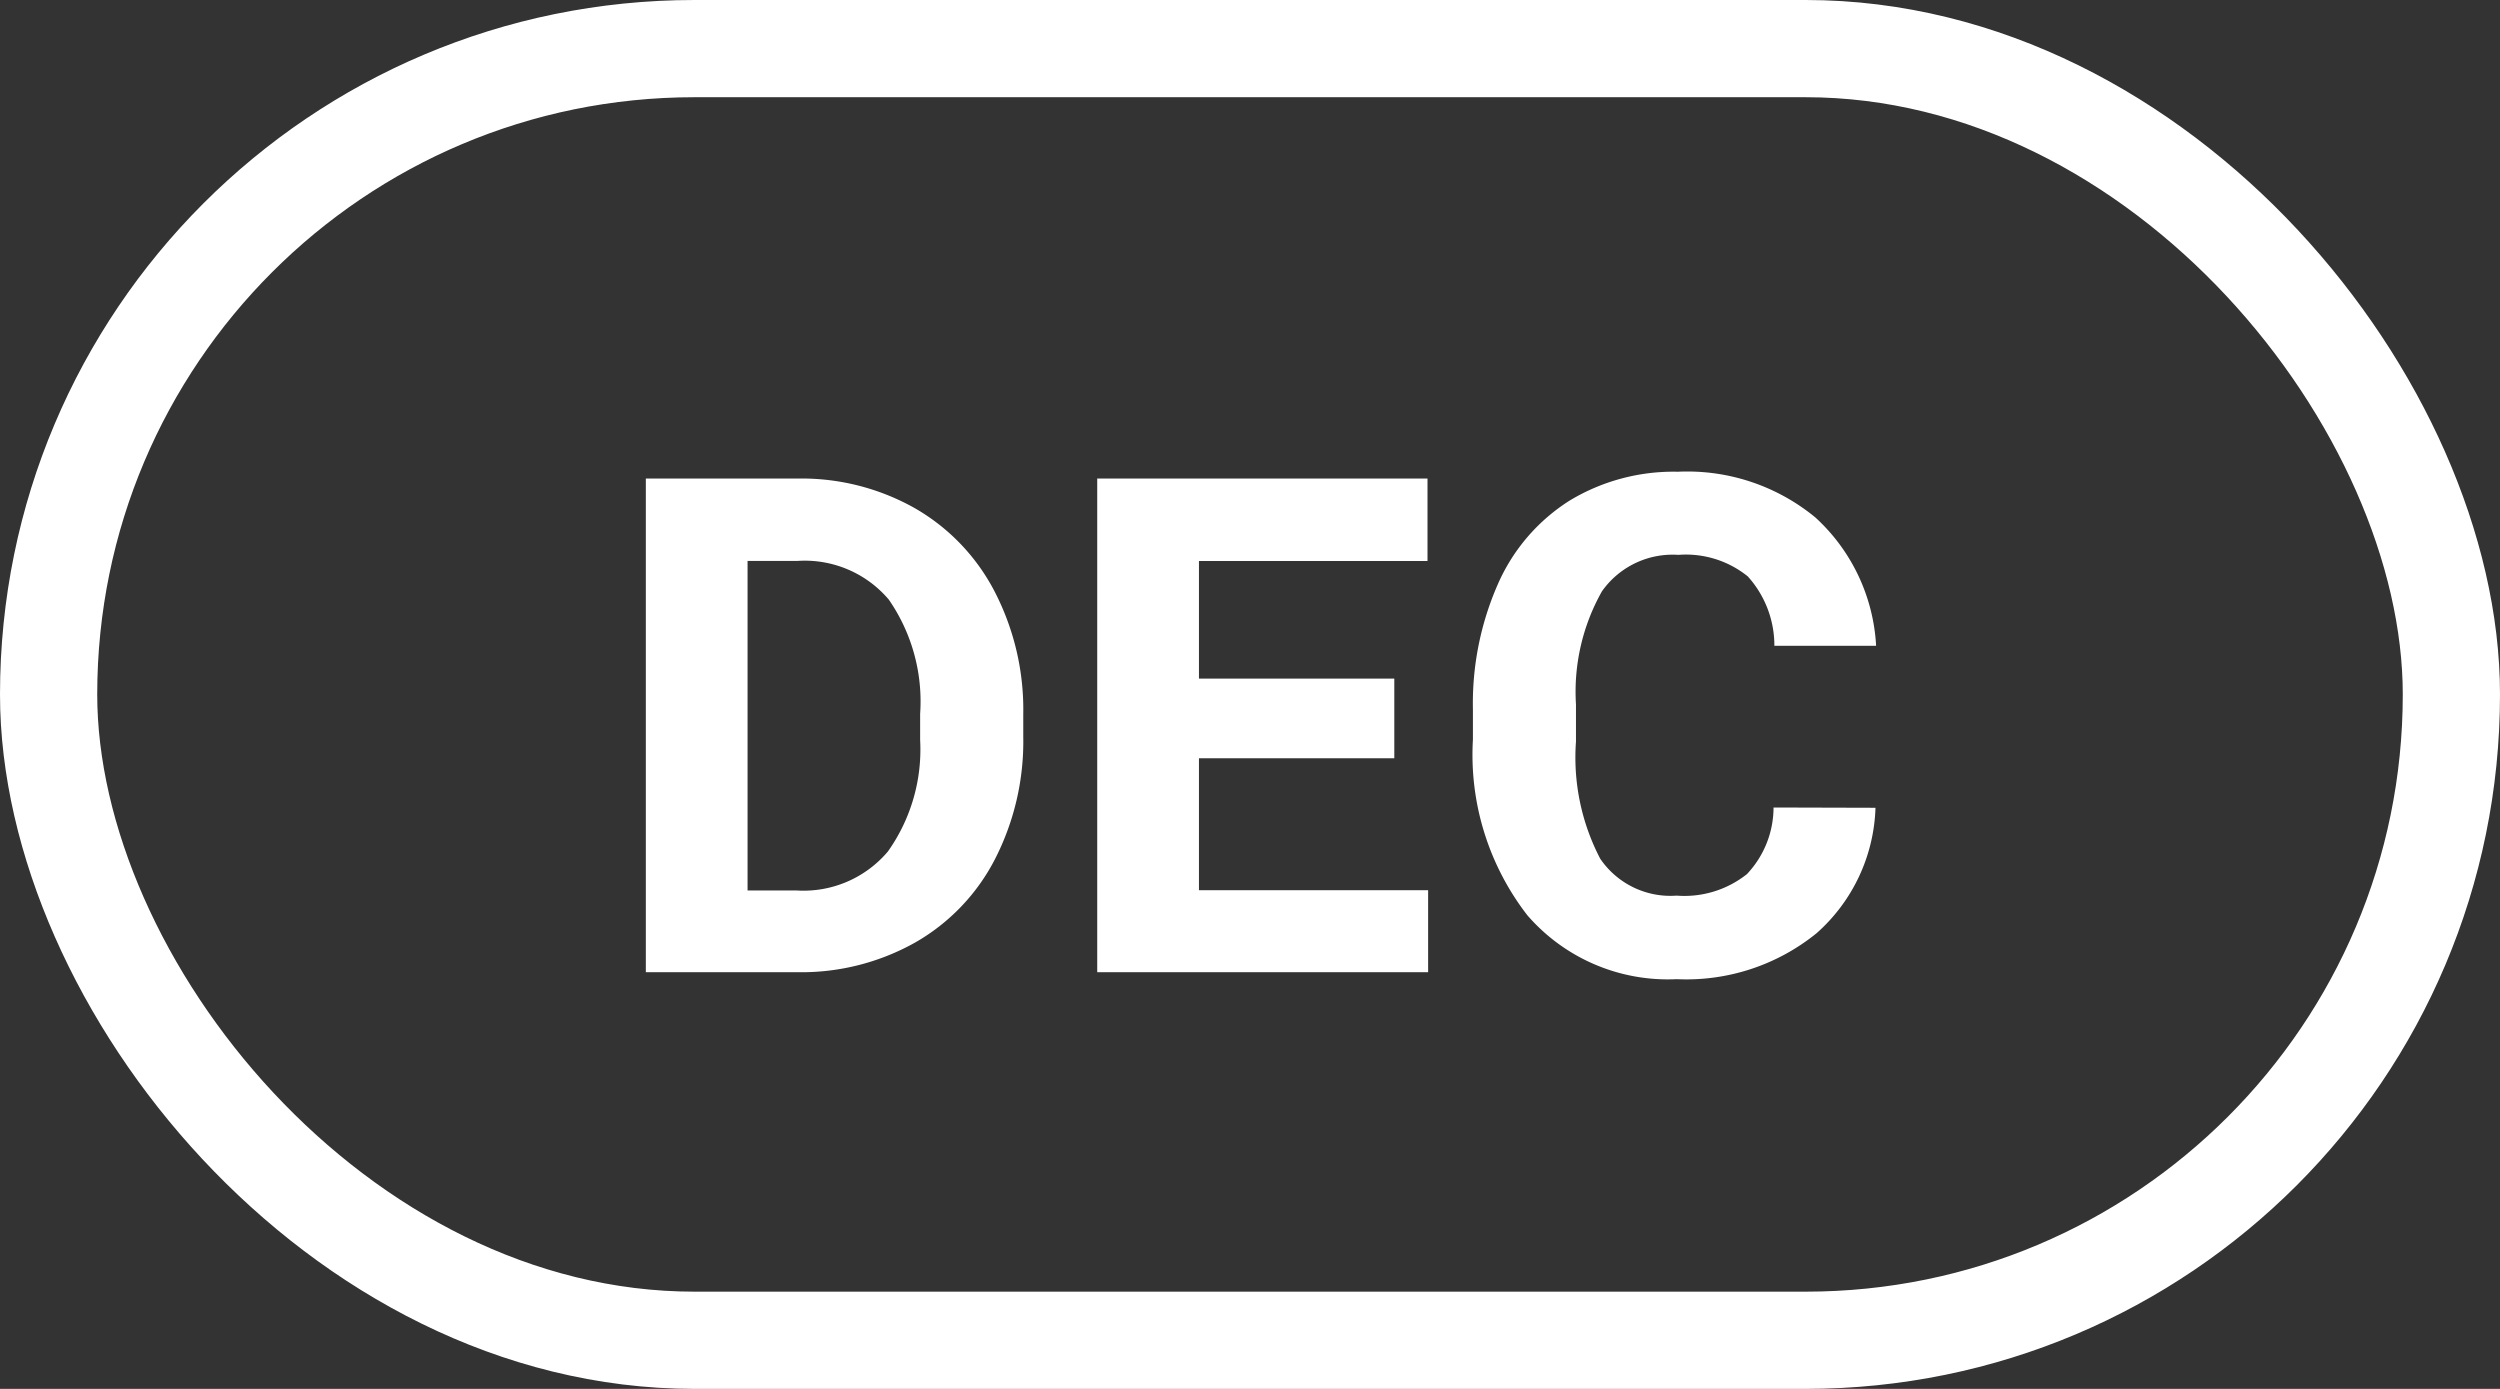
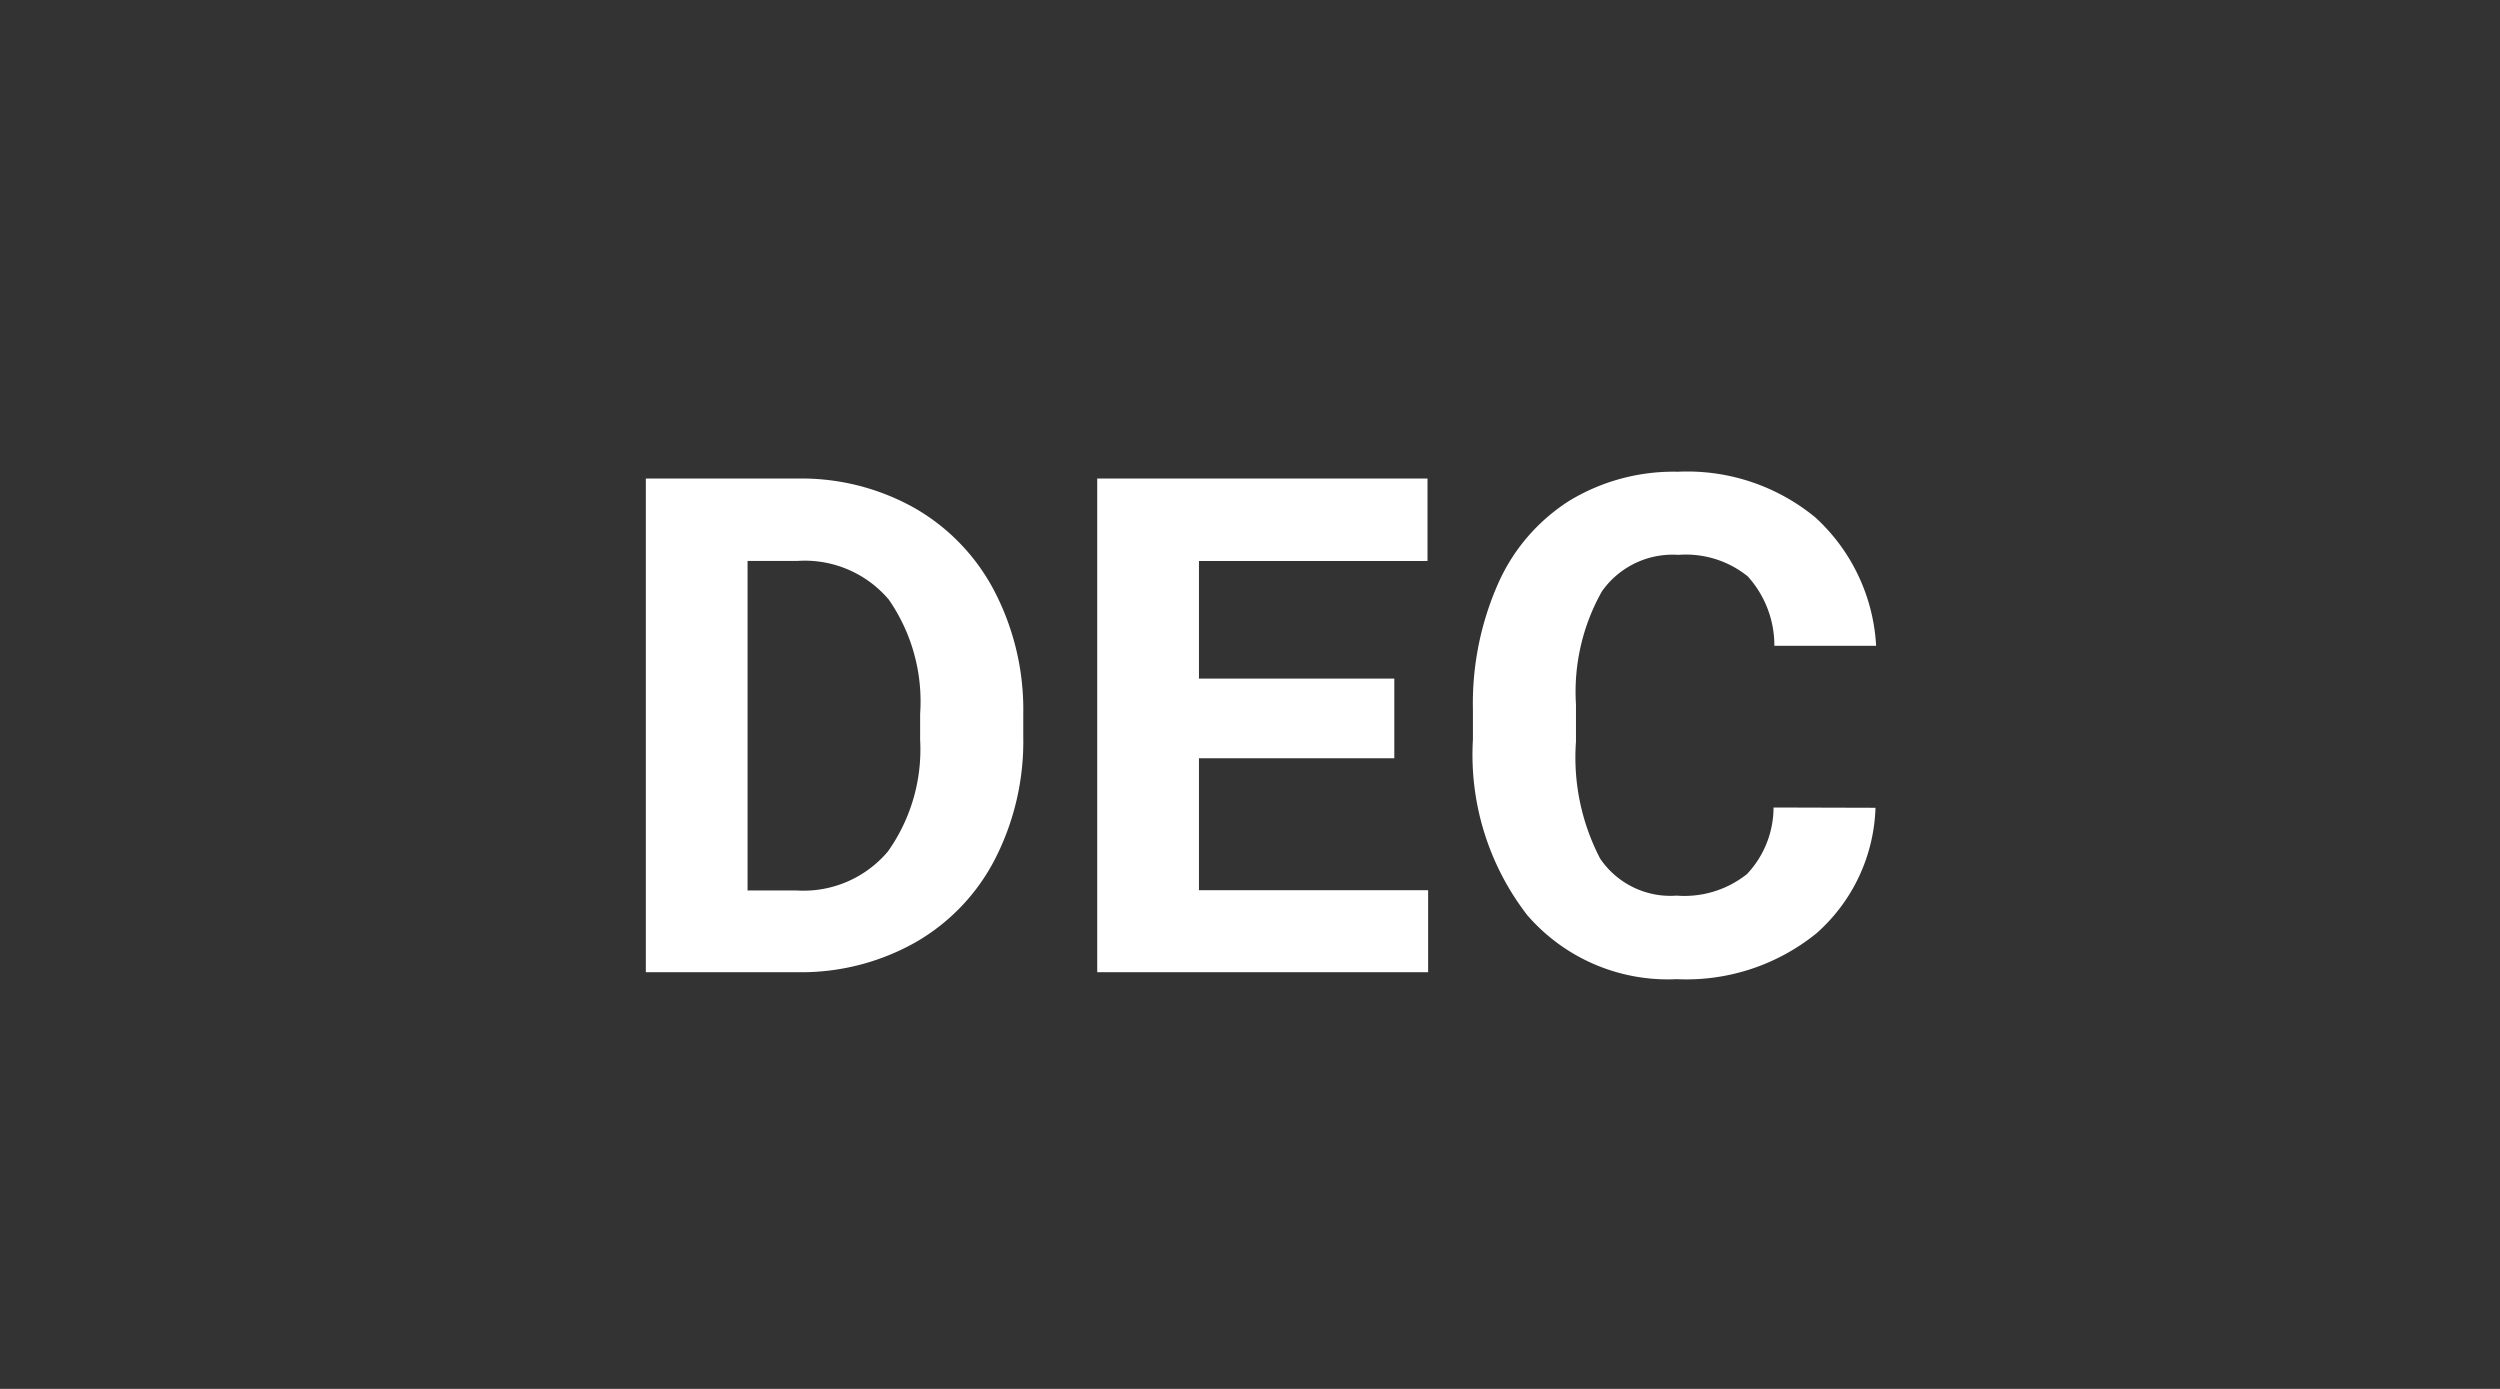
<svg xmlns="http://www.w3.org/2000/svg" width="36" height="20" viewBox="0 0 36 20">
  <rect x="0" y="0" width="36" height="20" fill="#333333" stroke="none" />
  <g id="DEC" transform="translate(-2514 8947)">
    <path id="Path_10930" data-name="Path 10930" d="M-8.7,0V-7.109h2.188a3.322,3.322,0,0,1,1.677.422,2.945,2.945,0,0,1,1.155,1.2,3.7,3.7,0,0,1,.415,1.77v.327a3.715,3.715,0,0,1-.408,1.763,2.92,2.92,0,0,1-1.15,1.2A3.347,3.347,0,0,1-6.5,0Zm1.465-5.923v4.746h.708a1.591,1.591,0,0,0,1.313-.562,2.537,2.537,0,0,0,.464-1.606v-.376A2.578,2.578,0,0,0-5.2-5.364a1.585,1.585,0,0,0-1.313-.559ZM2.078-3.081H-.735v1.9h3.3V0H-2.2V-7.109H2.556v1.187H-.735v1.694H2.078Zm6.929.713A2.516,2.516,0,0,1,8.159-.562,2.975,2.975,0,0,1,6.145.1a2.675,2.675,0,0,1-2.151-.92A3.774,3.774,0,0,1,3.21-3.35v-.435a4.262,4.262,0,0,1,.361-1.807A2.708,2.708,0,0,1,4.6-6.79a2.893,2.893,0,0,1,1.56-.417,2.9,2.9,0,0,1,1.982.659A2.7,2.7,0,0,1,9.016-4.7H7.551a1.485,1.485,0,0,0-.383-1,1.419,1.419,0,0,0-1-.31,1.245,1.245,0,0,0-1.1.525,2.942,2.942,0,0,0-.374,1.628v.537a3.148,3.148,0,0,0,.349,1.685,1.222,1.222,0,0,0,1.1.532,1.446,1.446,0,0,0,1.013-.31,1.4,1.4,0,0,0,.383-.959Z" transform="translate(2532 -8933)" fill="#fff" />
    <g id="Rectangle_3091" data-name="Rectangle 3091" transform="translate(2514 -8947)" fill="none" stroke="#fff" stroke-width="1.4">
-       <rect width="36" height="20" rx="10" stroke="none" />
-       <rect x="0.7" y="0.7" width="34.6" height="18.6" rx="9.3" fill="none" />
-     </g>
+       </g>
  </g>
</svg>